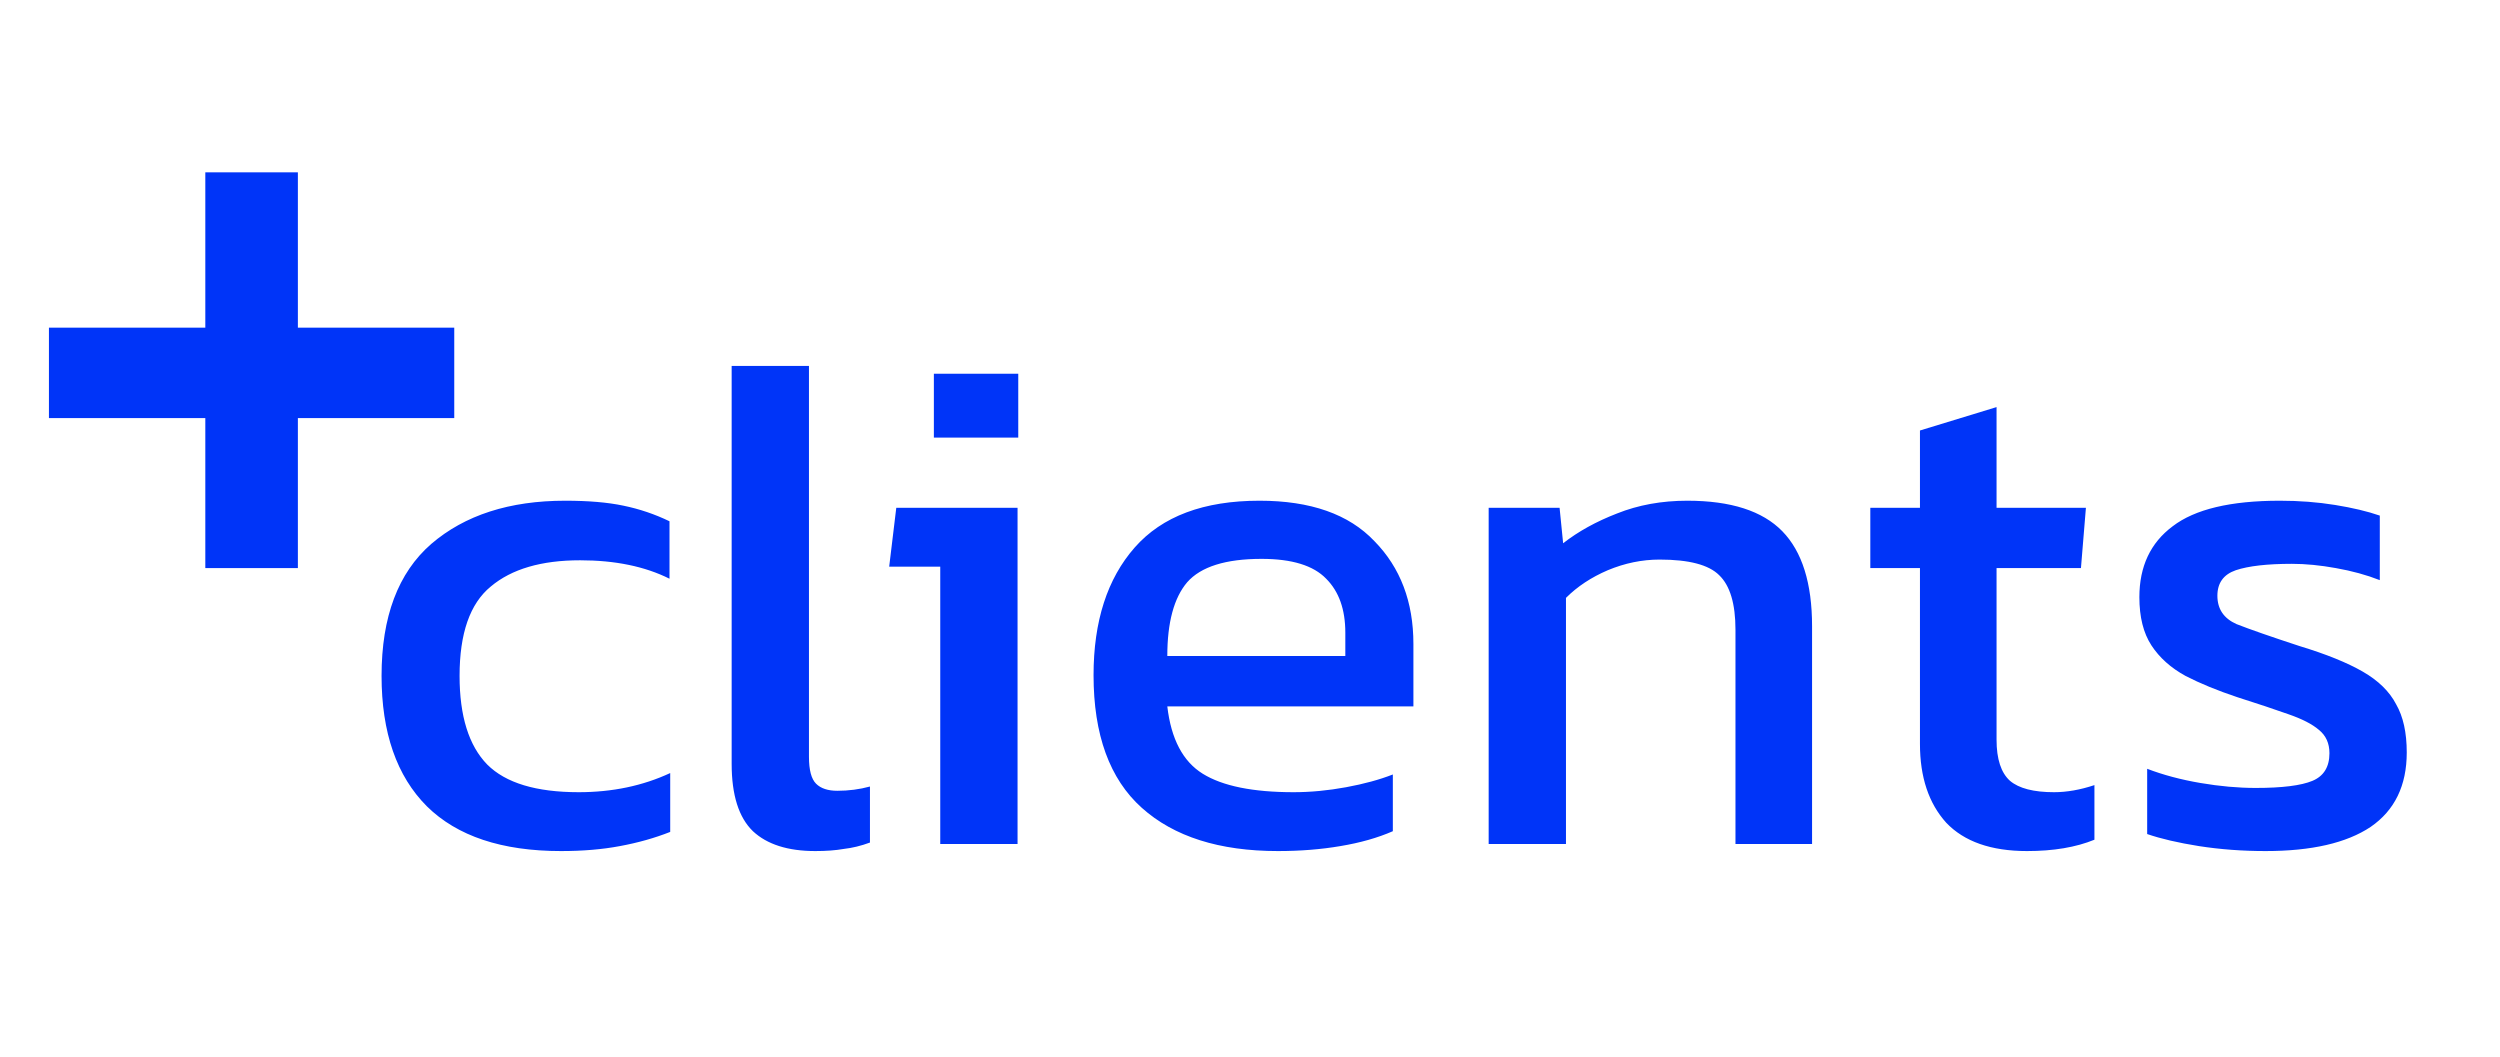
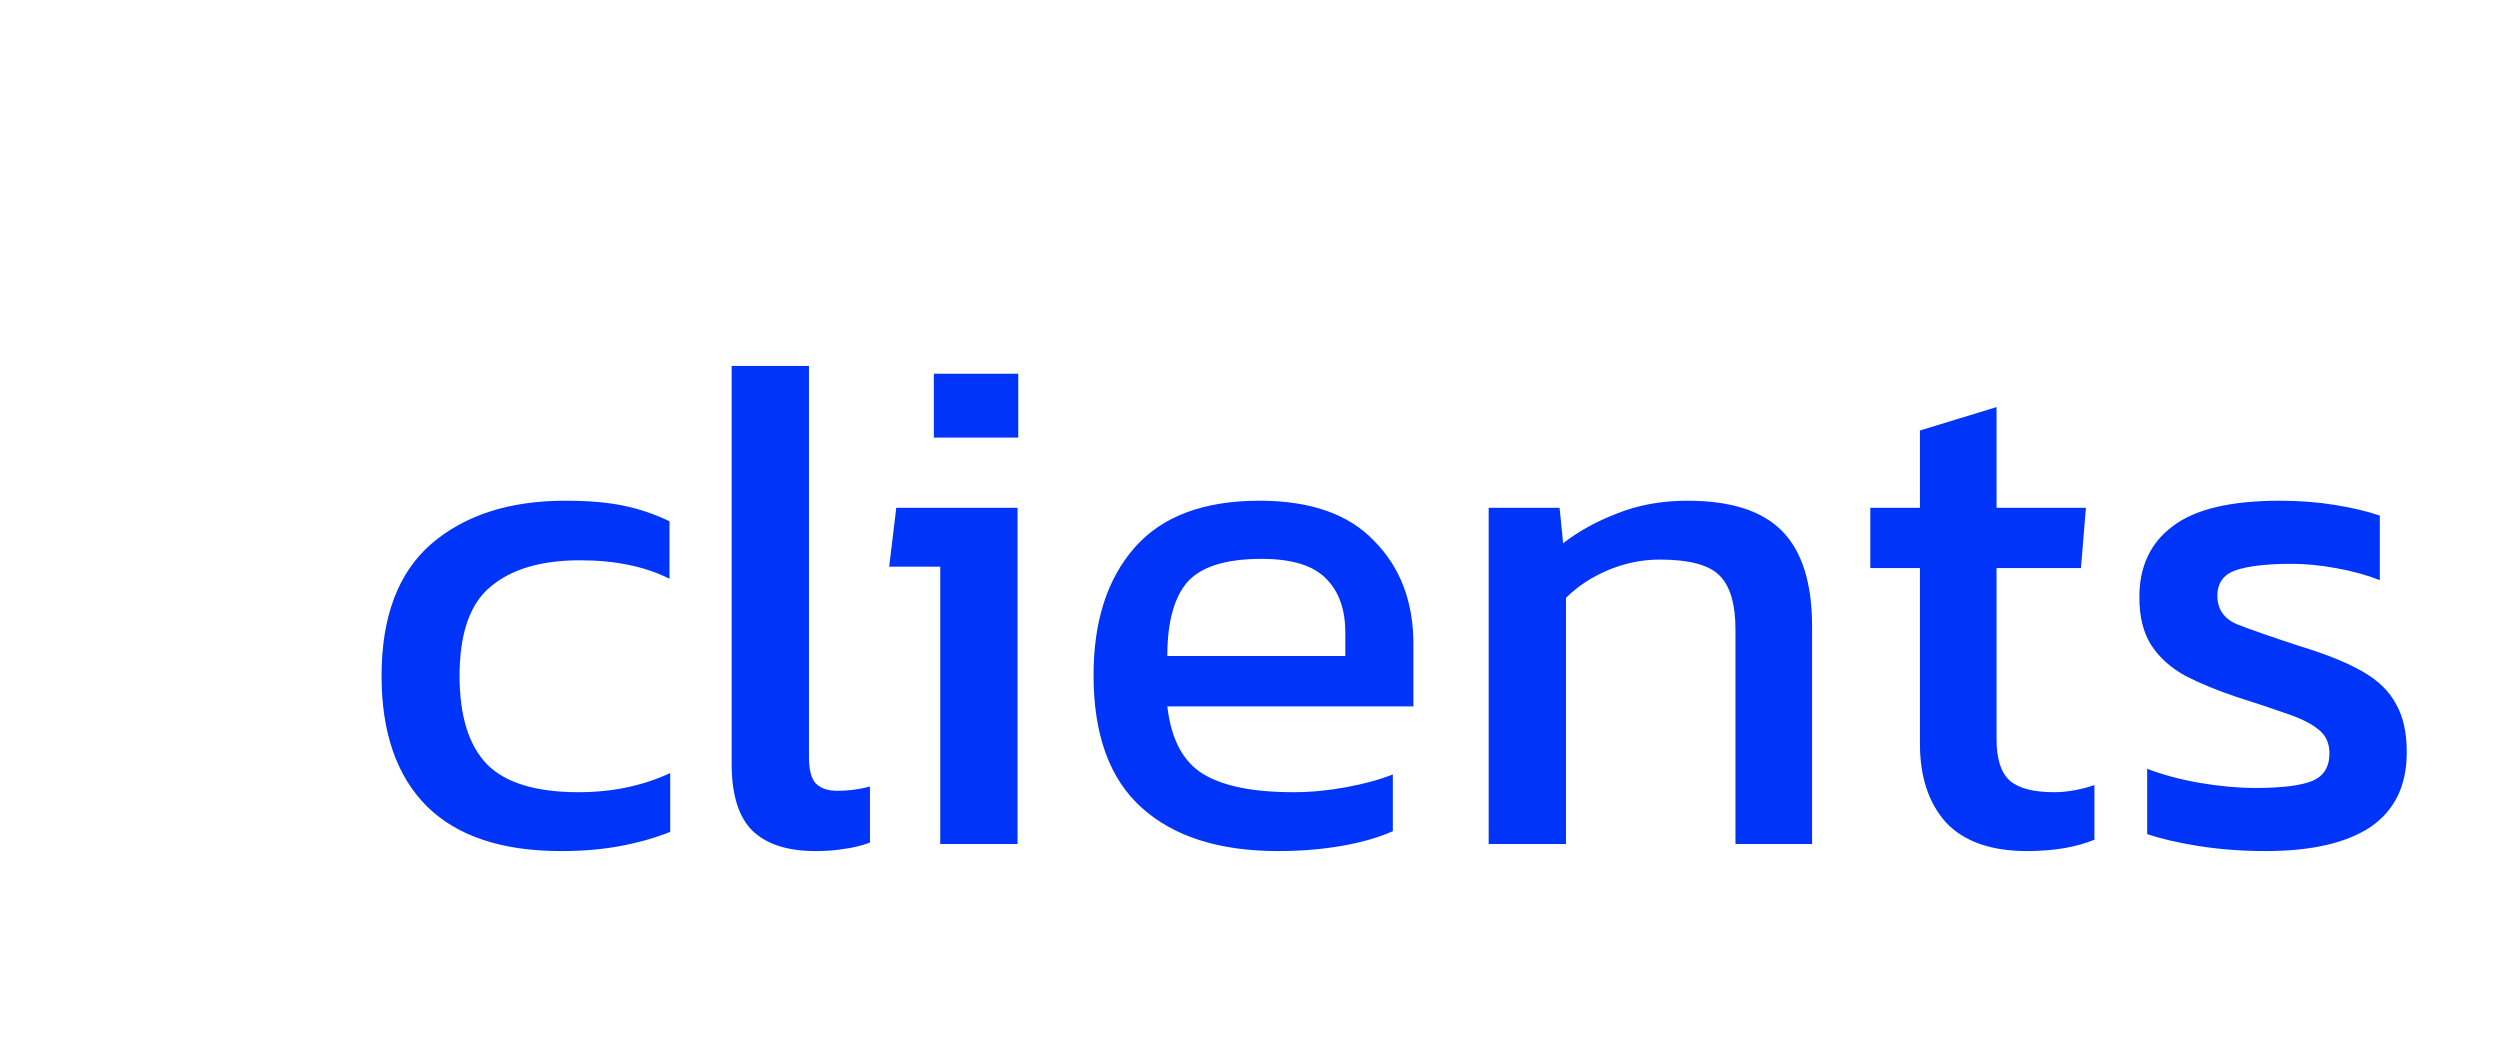
<svg xmlns="http://www.w3.org/2000/svg" fill="none" height="298" viewBox="0 0 705 298" width="705">
  <g clip-path="url(#clip0_1086_3)">
-     <path d="M57.9 160.2V117.9H13.8V92.4H57.9V48.6H84V92.4H128.1V117.9H84V160.2H57.9Z" fill="#0034F8" />
    <path d="M158.2 240C141.533 240 128.933 235.8 120.4 227.4C111.867 218.867 107.6 206.6 107.6 190.6C107.6 173.933 112.267 161.533 121.6 153.4C131.067 145.267 143.667 141.2 159.4 141.2C165.933 141.2 171.4 141.667 175.8 142.6C180.333 143.533 184.667 145 188.8 147V163.2C181.867 159.733 173.467 158 163.6 158C152.667 158 144.267 160.467 138.4 165.4C132.533 170.2 129.6 178.6 129.6 190.6C129.6 201.933 132.2 210.267 137.4 215.6C142.6 220.8 151.2 223.4 163.2 223.4C172.667 223.4 181.267 221.6 189 218V234.6C184.6 236.333 179.867 237.667 174.8 238.6C169.867 239.533 164.333 240 158.2 240ZM229.927 240C222.193 240 216.327 238.133 212.327 234.4C208.327 230.533 206.327 224.2 206.327 215.4V103.2H228.127V213.4C228.127 217.133 228.793 219.667 230.127 221C231.46 222.333 233.46 223 236.127 223C239.327 223 242.393 222.6 245.327 221.8V237.6C242.793 238.533 240.327 239.133 237.927 239.4C235.66 239.8 232.993 240 229.927 240ZM263.35 123.4V105.4H287.15V123.4H263.35ZM265.15 238V159.8H250.75L252.75 143.2H286.95V238H265.15ZM360.381 240C343.848 240 331.048 235.933 321.981 227.8C312.915 219.667 308.381 207.2 308.381 190.4C308.381 175.2 312.248 163.2 319.981 154.4C327.715 145.6 339.448 141.2 355.181 141.2C369.581 141.2 380.381 145 387.581 152.6C394.915 160.067 398.581 169.733 398.581 181.6V199.2H329.181C330.248 208.4 333.581 214.733 339.181 218.2C344.781 221.667 353.315 223.4 364.781 223.4C369.581 223.4 374.515 222.933 379.581 222C384.648 221.067 389.048 219.867 392.781 218.4V234.4C388.515 236.267 383.581 237.667 377.981 238.6C372.515 239.533 366.648 240 360.381 240ZM329.181 185H379.381V178.4C379.381 171.867 377.581 166.8 373.981 163.2C370.381 159.467 364.315 157.6 355.781 157.6C345.648 157.6 338.648 159.8 334.781 164.2C331.048 168.6 329.181 175.533 329.181 185ZM419.803 238V143.2H439.803L440.803 153.2C445.07 149.867 450.136 147.067 456.003 144.8C462.003 142.4 468.603 141.2 475.803 141.2C488.07 141.2 497.003 144.067 502.603 149.8C508.203 155.533 511.003 164.467 511.003 176.6V238H489.403V177.6C489.403 170.267 487.87 165.133 484.803 162.2C481.87 159.267 476.27 157.8 468.003 157.8C463.07 157.8 458.203 158.8 453.403 160.8C448.736 162.8 444.803 165.4 441.603 168.6V238H419.803ZM571.628 240C561.495 240 553.895 237.333 548.828 232C543.895 226.533 541.428 219.133 541.428 209.8V160.2H527.428V143.2H541.428V121.4L563.028 114.8V143.2H588.228L586.828 160.2H563.028V208.6C563.028 214.067 564.295 217.933 566.828 220.2C569.361 222.333 573.495 223.4 579.228 223.4C582.828 223.4 586.628 222.733 590.628 221.4V236.8C585.428 238.933 579.095 240 571.628 240ZM638.903 240C632.37 240 626.103 239.533 620.103 238.6C614.236 237.667 609.37 236.533 605.503 235.2V216.8C610.036 218.533 615.036 219.867 620.503 220.8C625.97 221.733 631.17 222.2 636.103 222.2C643.57 222.2 648.903 221.533 652.103 220.2C655.303 218.867 656.903 216.267 656.903 212.4C656.903 209.6 655.903 207.4 653.903 205.8C652.036 204.2 649.17 202.733 645.303 201.4C641.57 200.067 636.77 198.467 630.903 196.6C625.303 194.733 620.436 192.733 616.303 190.6C612.17 188.333 608.97 185.467 606.703 182C604.436 178.533 603.303 174 603.303 168.4C603.303 159.733 606.436 153.067 612.703 148.4C618.97 143.6 629.036 141.2 642.903 141.2C648.37 141.2 653.57 141.6 658.503 142.4C663.436 143.2 667.636 144.2 671.103 145.4V163.6C667.37 162.133 663.236 161 658.703 160.2C654.303 159.4 650.17 159 646.303 159C639.37 159 634.103 159.6 630.503 160.8C627.036 162 625.303 164.4 625.303 168C625.303 171.733 627.103 174.4 630.703 176C634.436 177.467 640.37 179.533 648.503 182.2C655.97 184.467 661.903 186.867 666.303 189.4C670.703 191.933 673.836 195 675.703 198.6C677.703 202.067 678.703 206.6 678.703 212.2C678.703 221.533 675.303 228.533 668.503 233.2C661.703 237.733 651.836 240 638.903 240Z" fill="#0034F8" />
  </g>
  <defs>
    <clipPath id="clip0_1086_3">
      <rect fill="white" height="298" width="705" />
    </clipPath>
  </defs>
</svg>